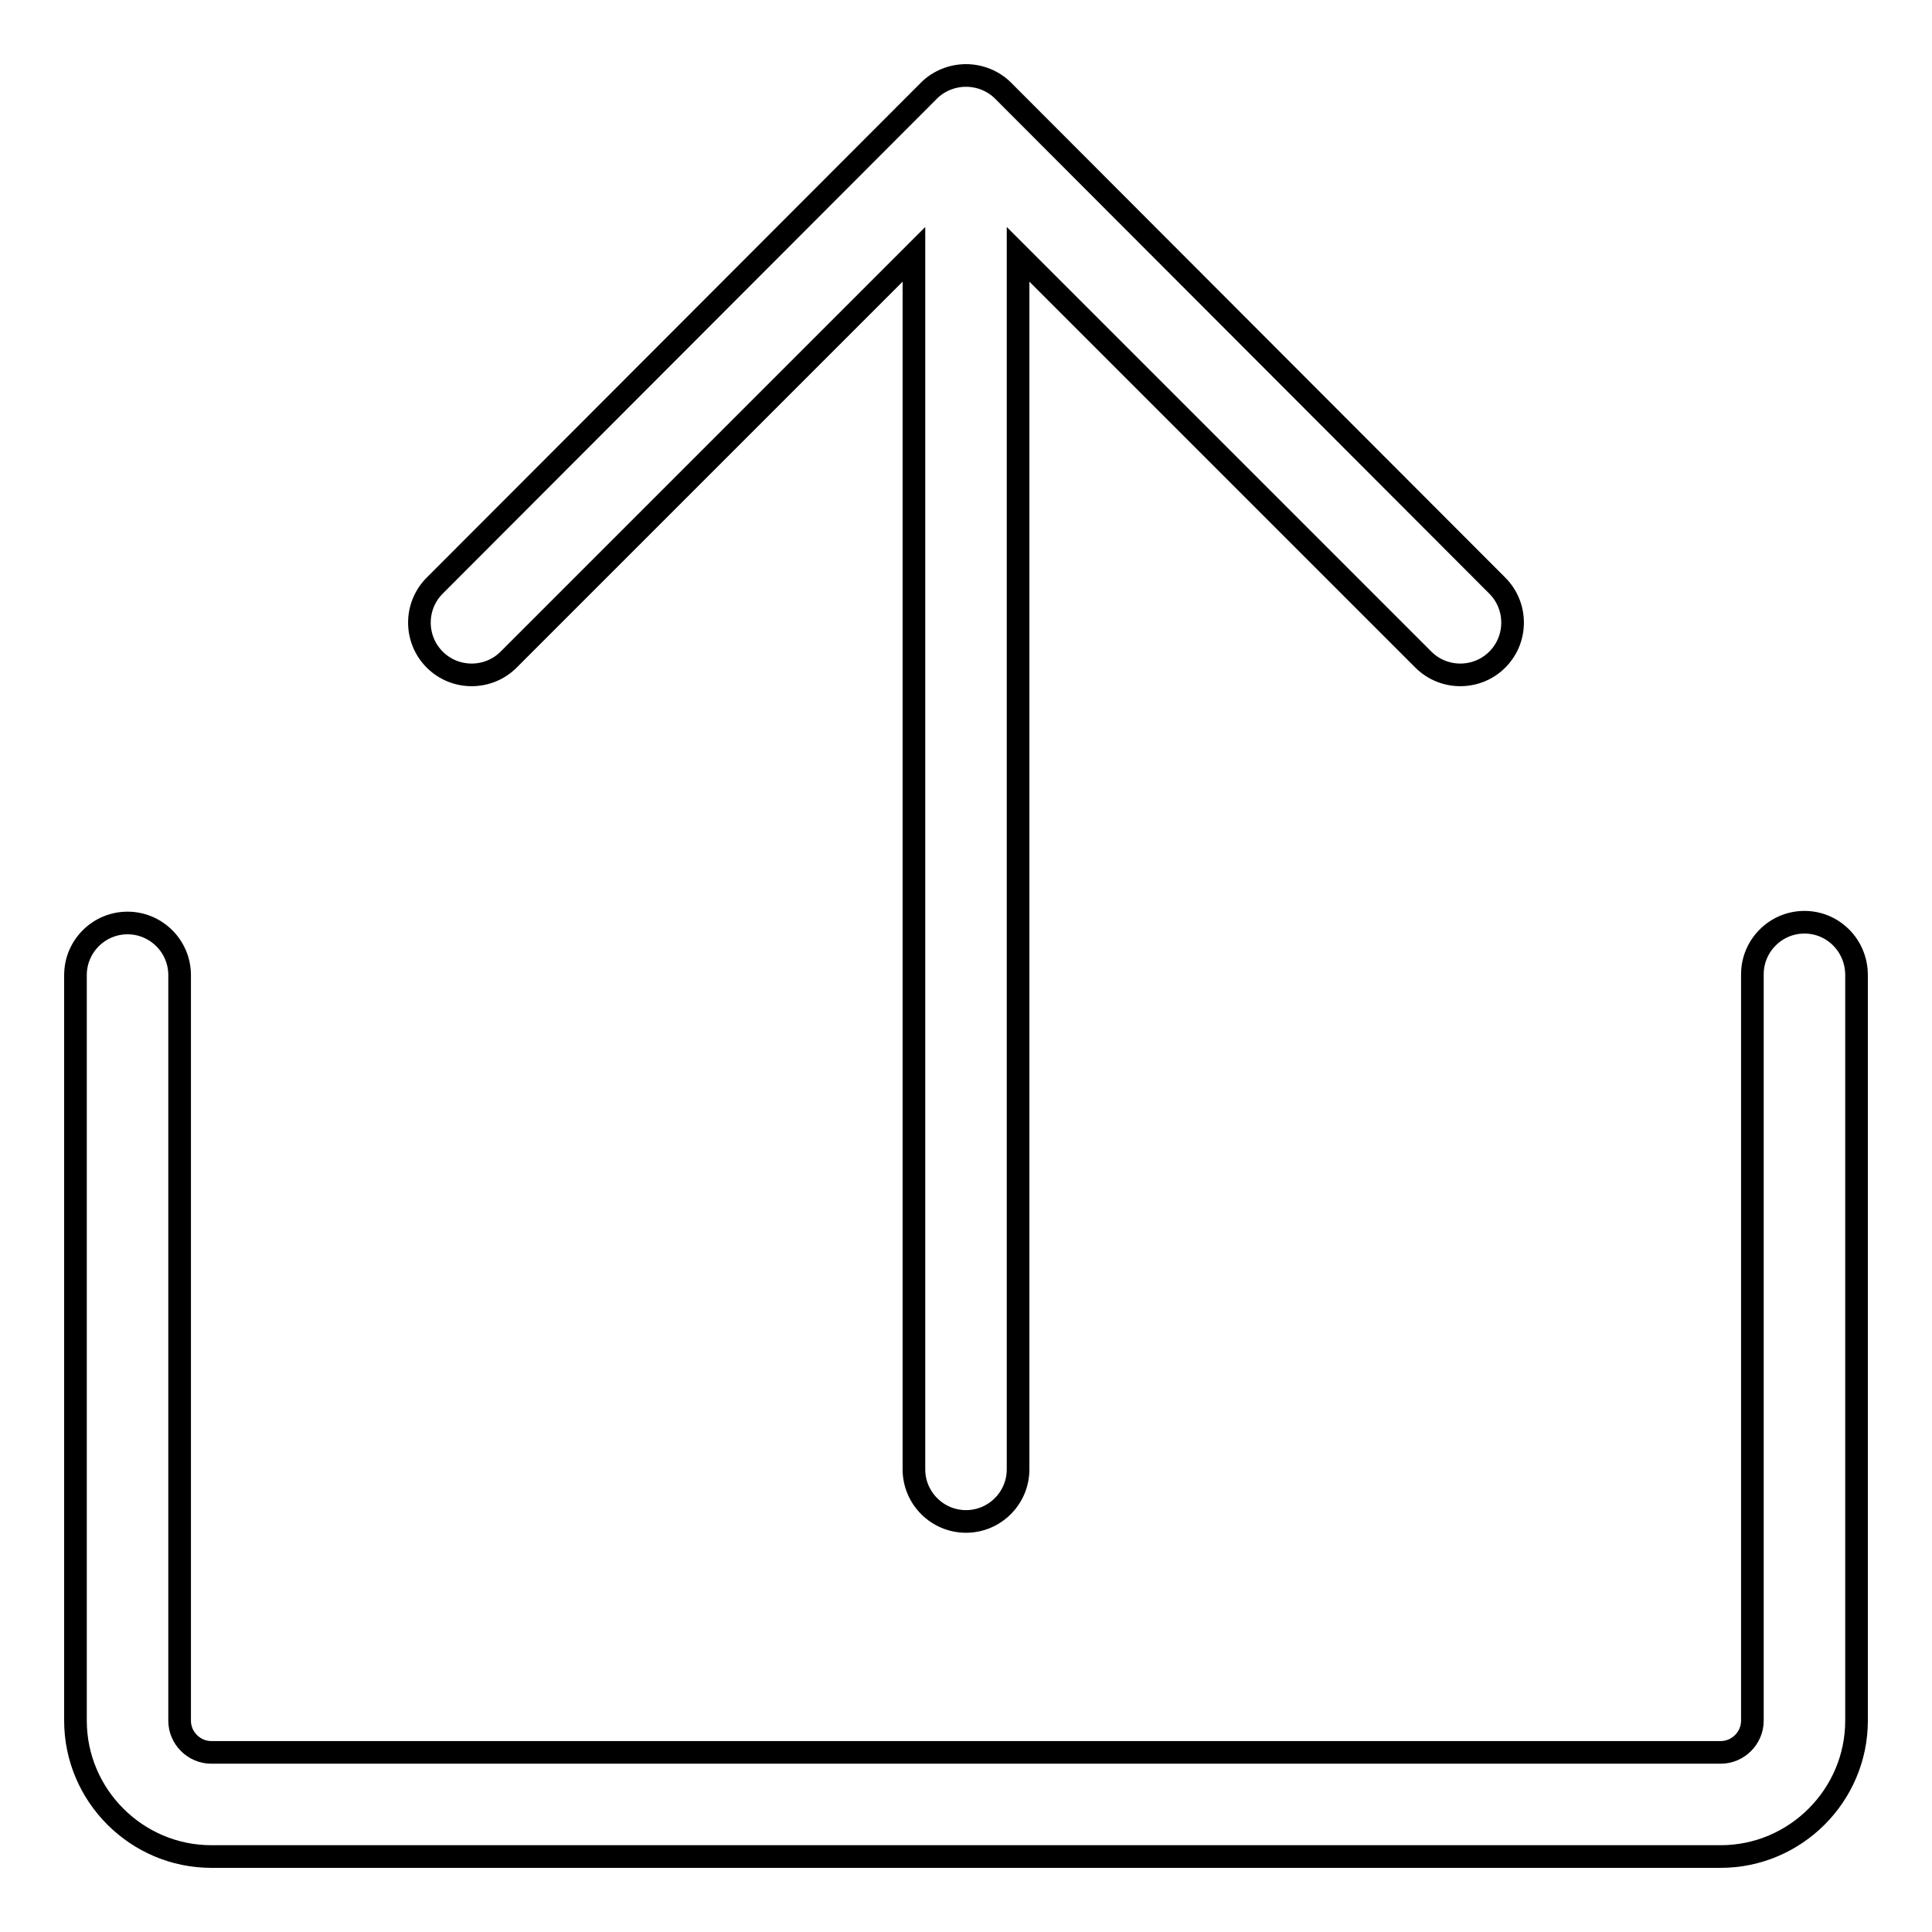
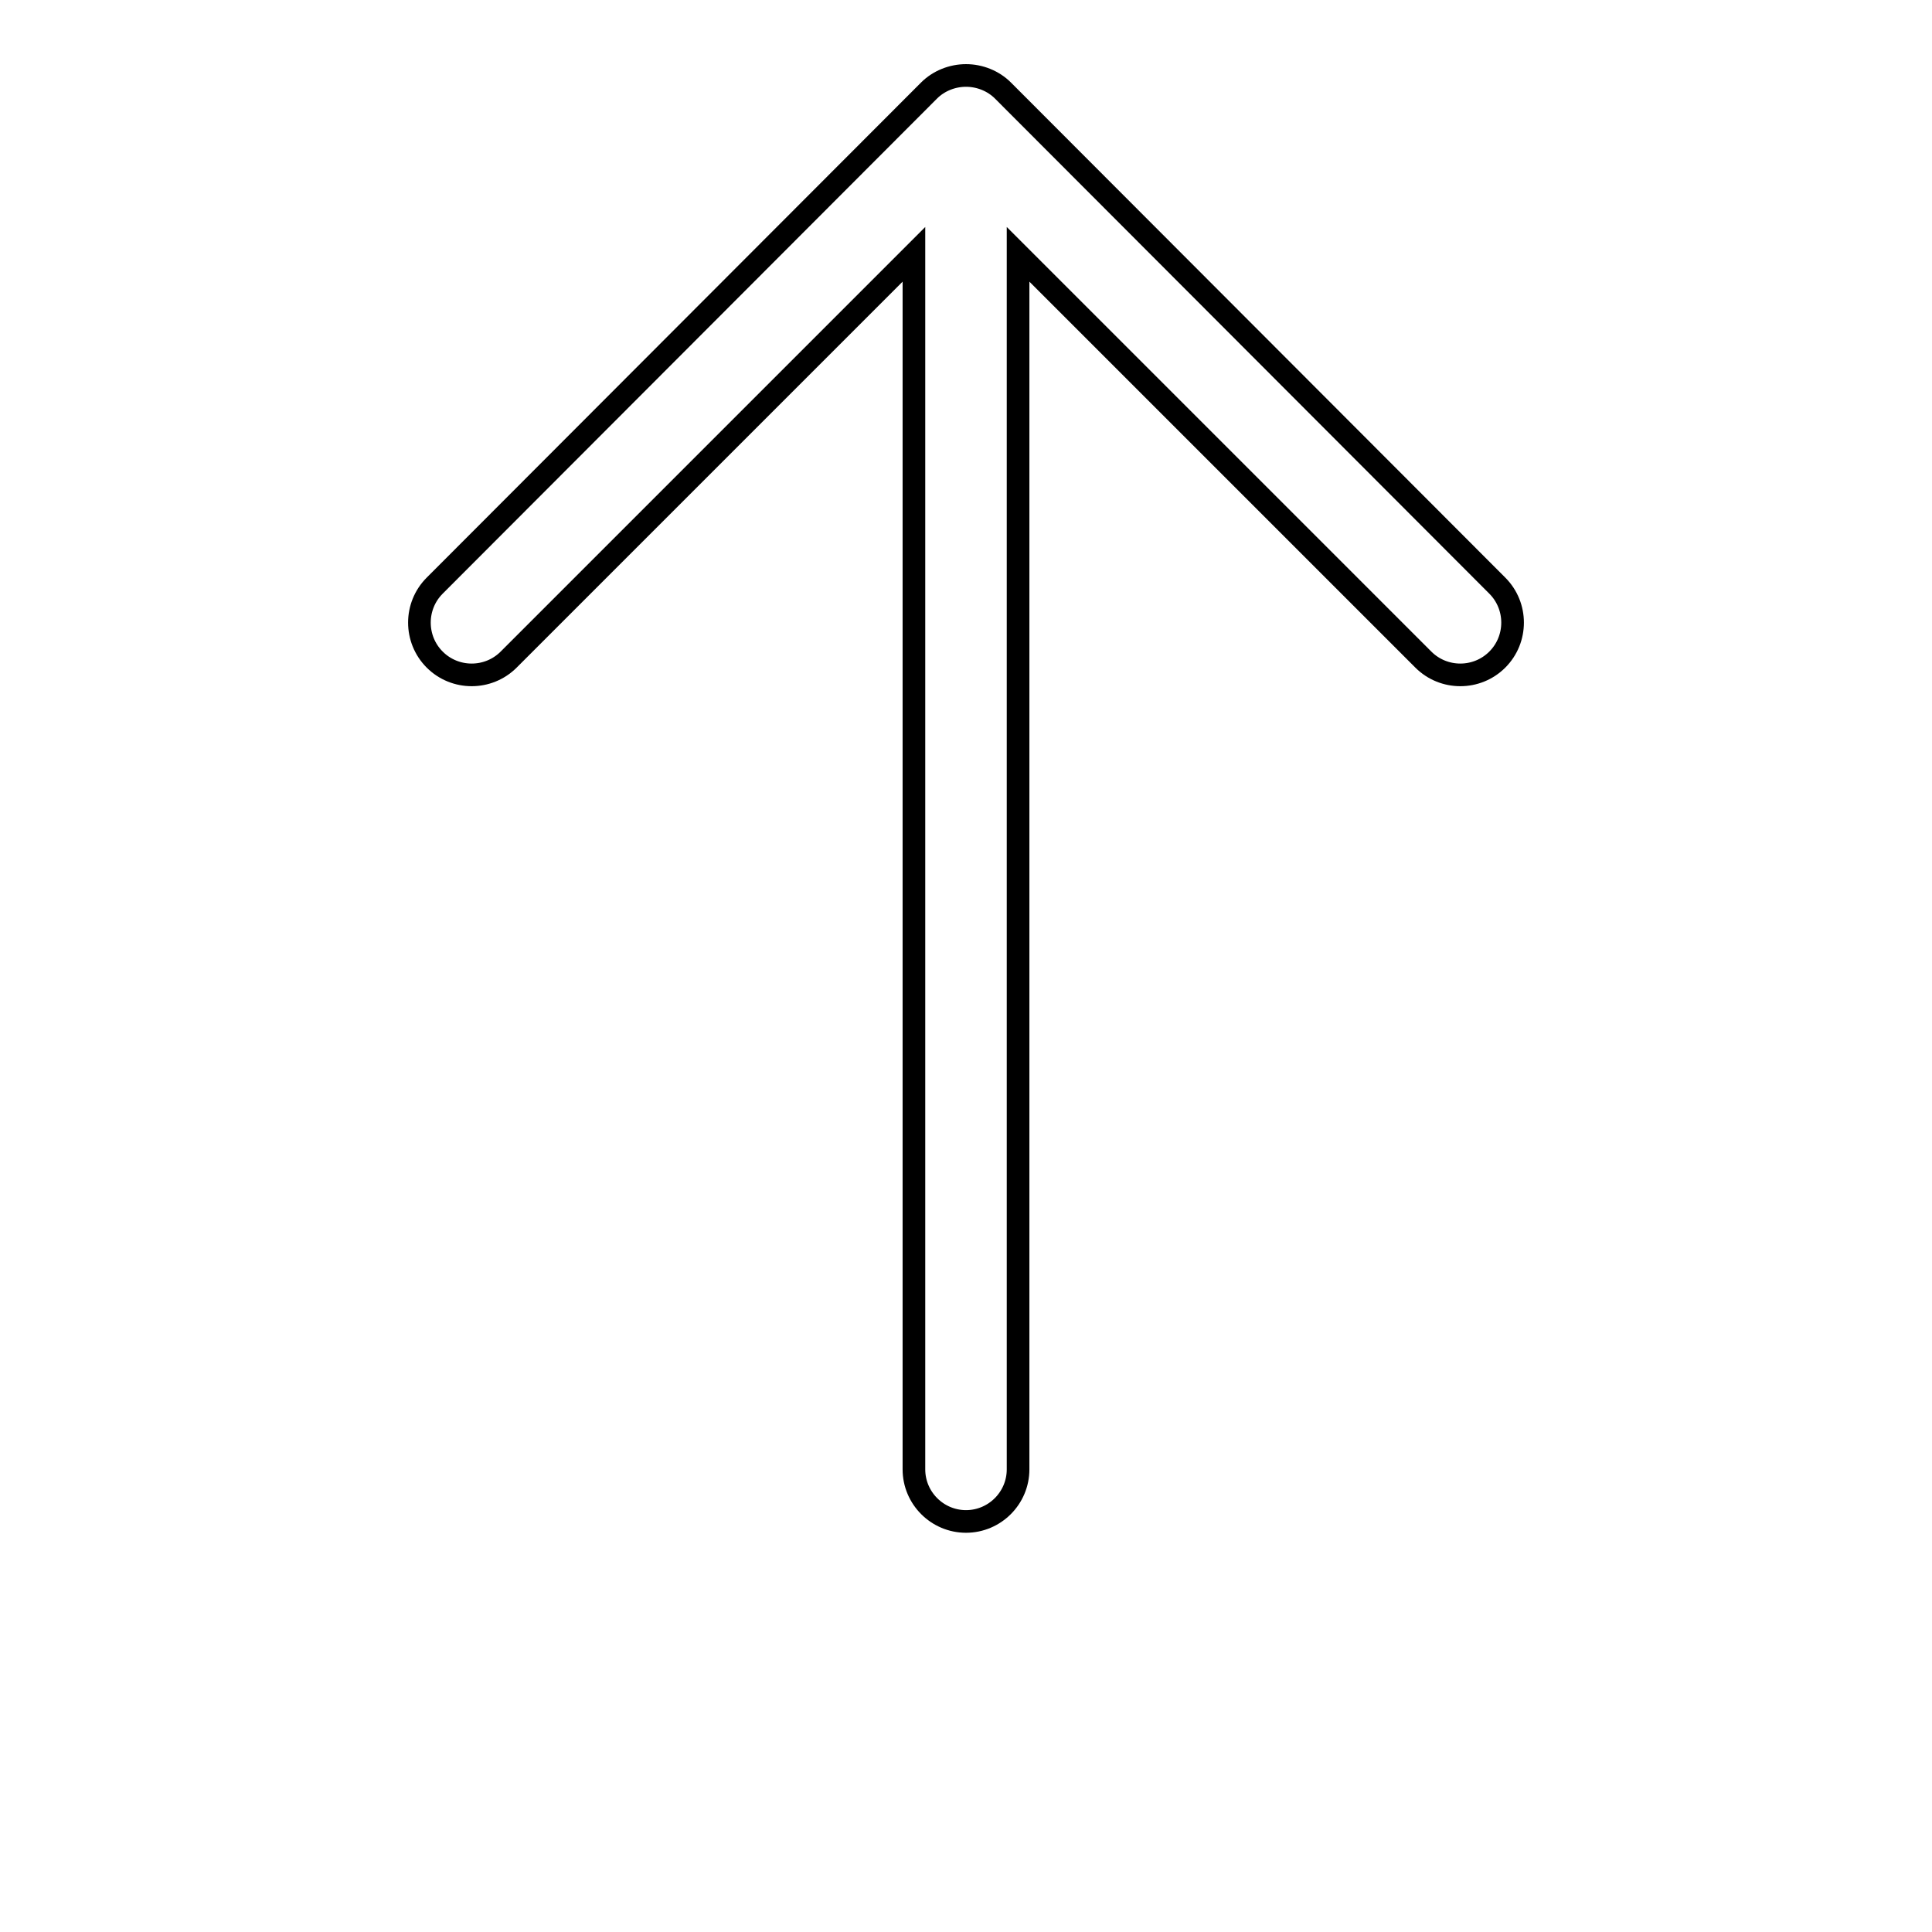
<svg xmlns="http://www.w3.org/2000/svg" version="1.1" x="0px" y="0px" viewBox="0 0 256 256" enable-background="new 0 0 256 256" xml:space="preserve">
  <g>
    <g>
-       <path stroke-width="3" fill-opacity="0" stroke="#000000" d="M239.1,122.2c-3.8,0-6.9,3.1-6.9,6.9V228c0,2.3-1.9,4.2-4.2,4.2H28c-2.3,0-4.2-1.9-4.2-4.2v-98.8c0-3.8-3.1-6.9-6.9-6.9c-3.8,0-6.9,3.1-6.9,6.9V228c0,9.9,8.1,18,18,18H228c9.9,0,18-8.1,18-18v-98.8C246,125.3,242.9,122.2,239.1,122.2L239.1,122.2z" />
      <path stroke-width="3" fill-opacity="0" stroke="#000000" d="M57.6,77.6c-2.7,2.7-2.7,7.1,0,9.8c2.7,2.7,7.1,2.7,9.8,0l53.7-53.7v161c0,3.8,3.1,6.9,6.9,6.9c3.8,0,6.9-3.1,6.9-6.9v-161l53.7,53.7c2.7,2.7,7.1,2.7,9.8,0c2.7-2.7,2.7-7.1,0-9.8L132.9,12c-1.3-1.3-3.1-2-4.9-2s-3.6,0.7-4.9,2L57.6,77.6L57.6,77.6z" />
    </g>
  </g>
</svg>